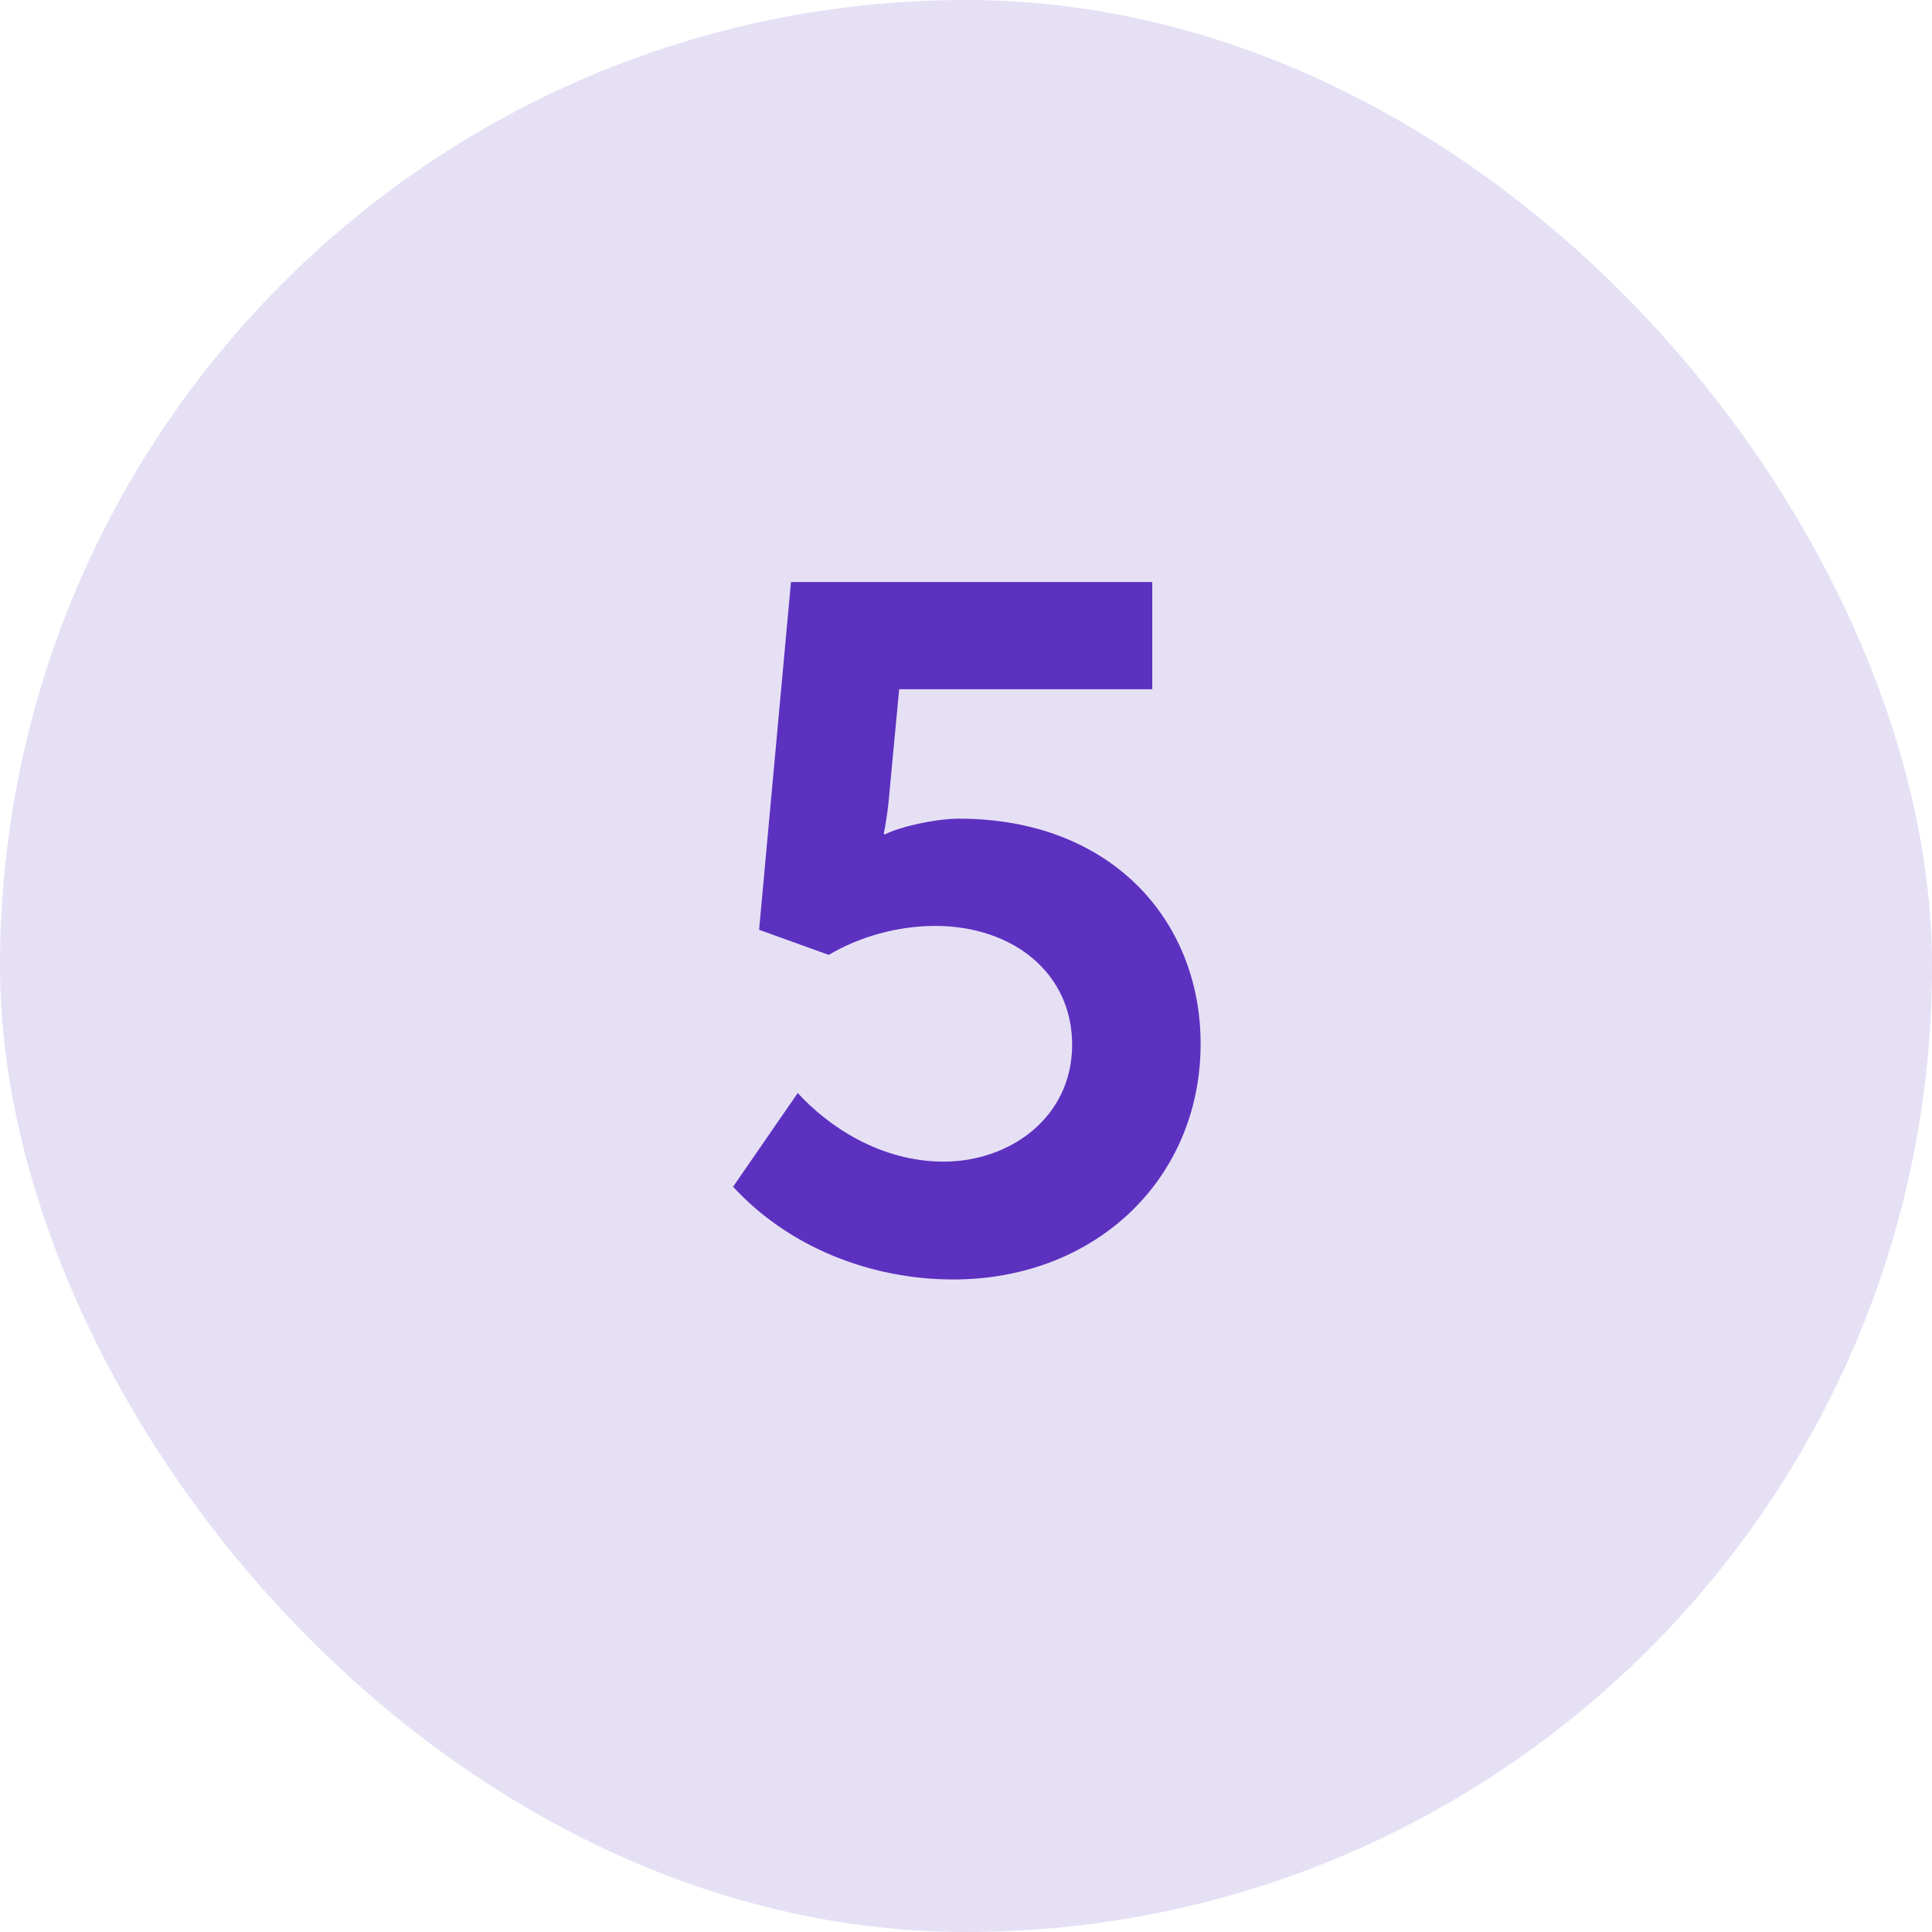
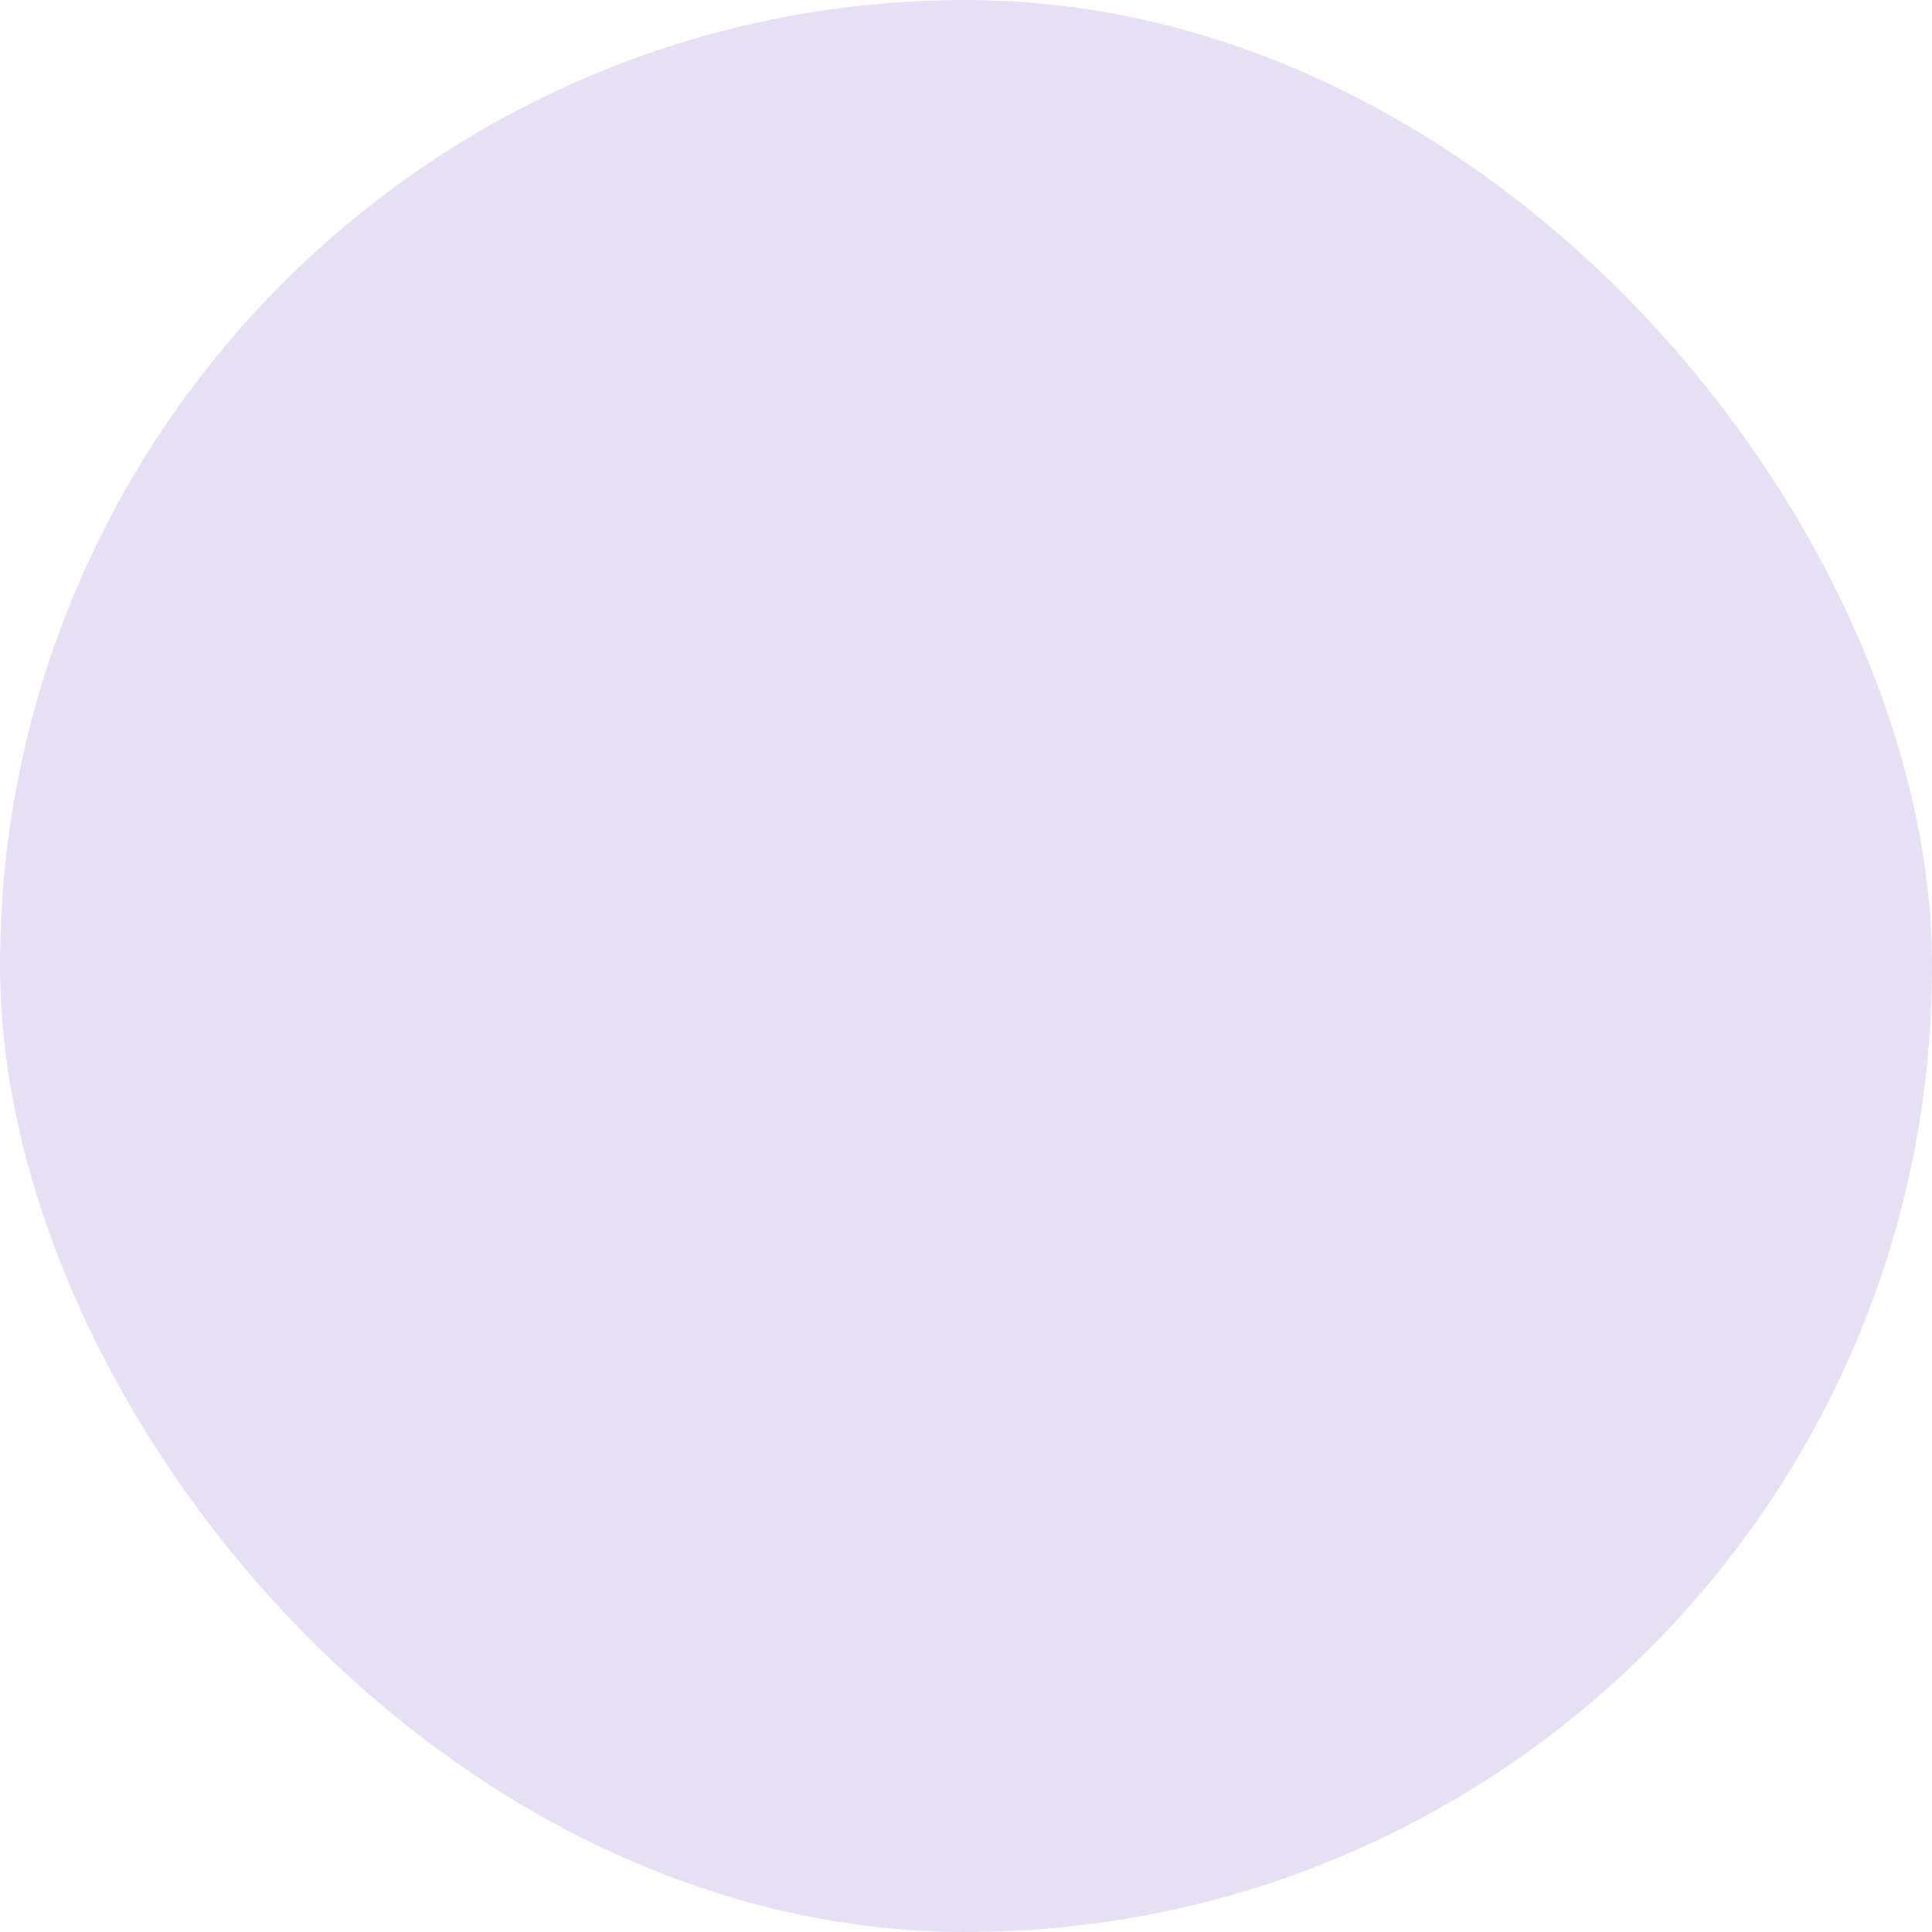
<svg xmlns="http://www.w3.org/2000/svg" width="32" height="32" viewBox="0 0 32 32" fill="none">
  <rect width="32" height="32" rx="16" fill="#5C31C0" fill-opacity="0.15" />
-   <path d="M13.213 18.104C13.726 18.664 14.589 19.24 15.63 19.24C16.733 19.24 17.758 18.504 17.758 17.304C17.758 16.12 16.782 15.336 15.486 15.336C14.877 15.336 14.238 15.512 13.726 15.816L12.573 15.4L13.101 9.64H19.085V11.416H14.893L14.717 13.288C14.685 13.592 14.637 13.816 14.637 13.816H14.669C14.877 13.704 15.47 13.56 15.886 13.56C18.398 13.56 19.886 15.24 19.886 17.288C19.886 19.528 18.142 21.192 15.79 21.192C14.43 21.192 13.069 20.664 12.142 19.656L13.213 18.104Z" fill="#5C31C0" />
</svg>